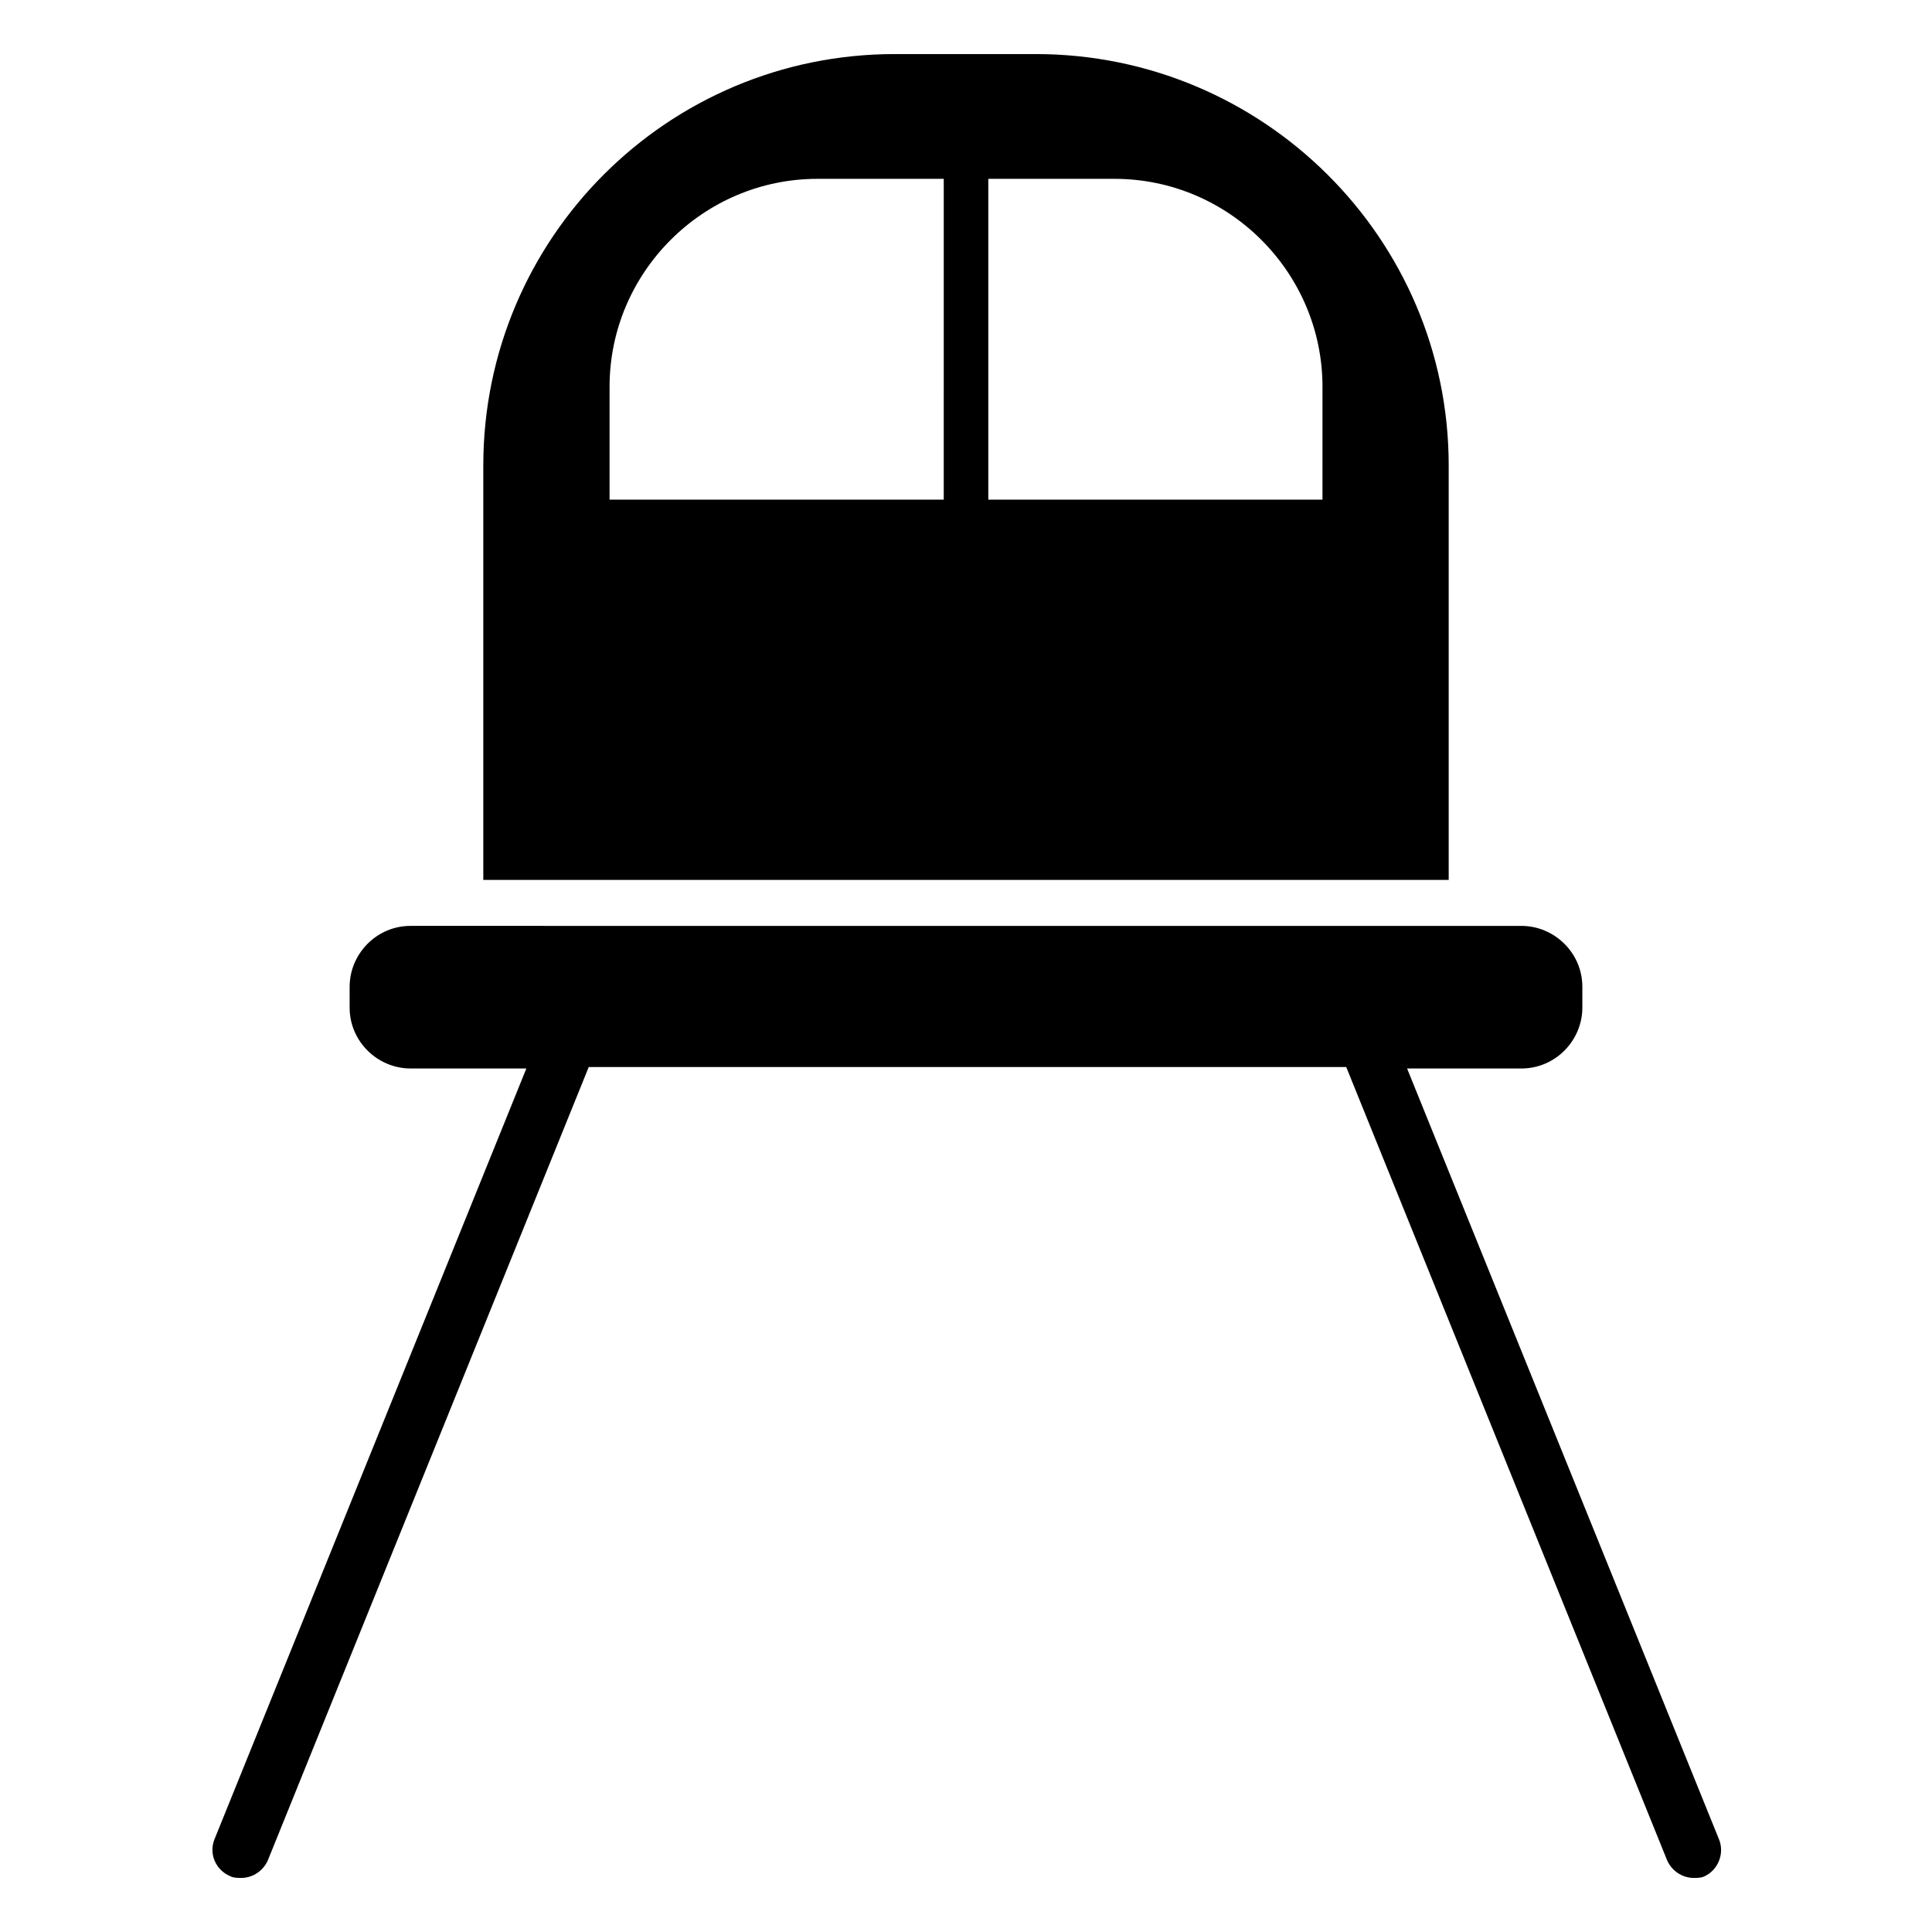
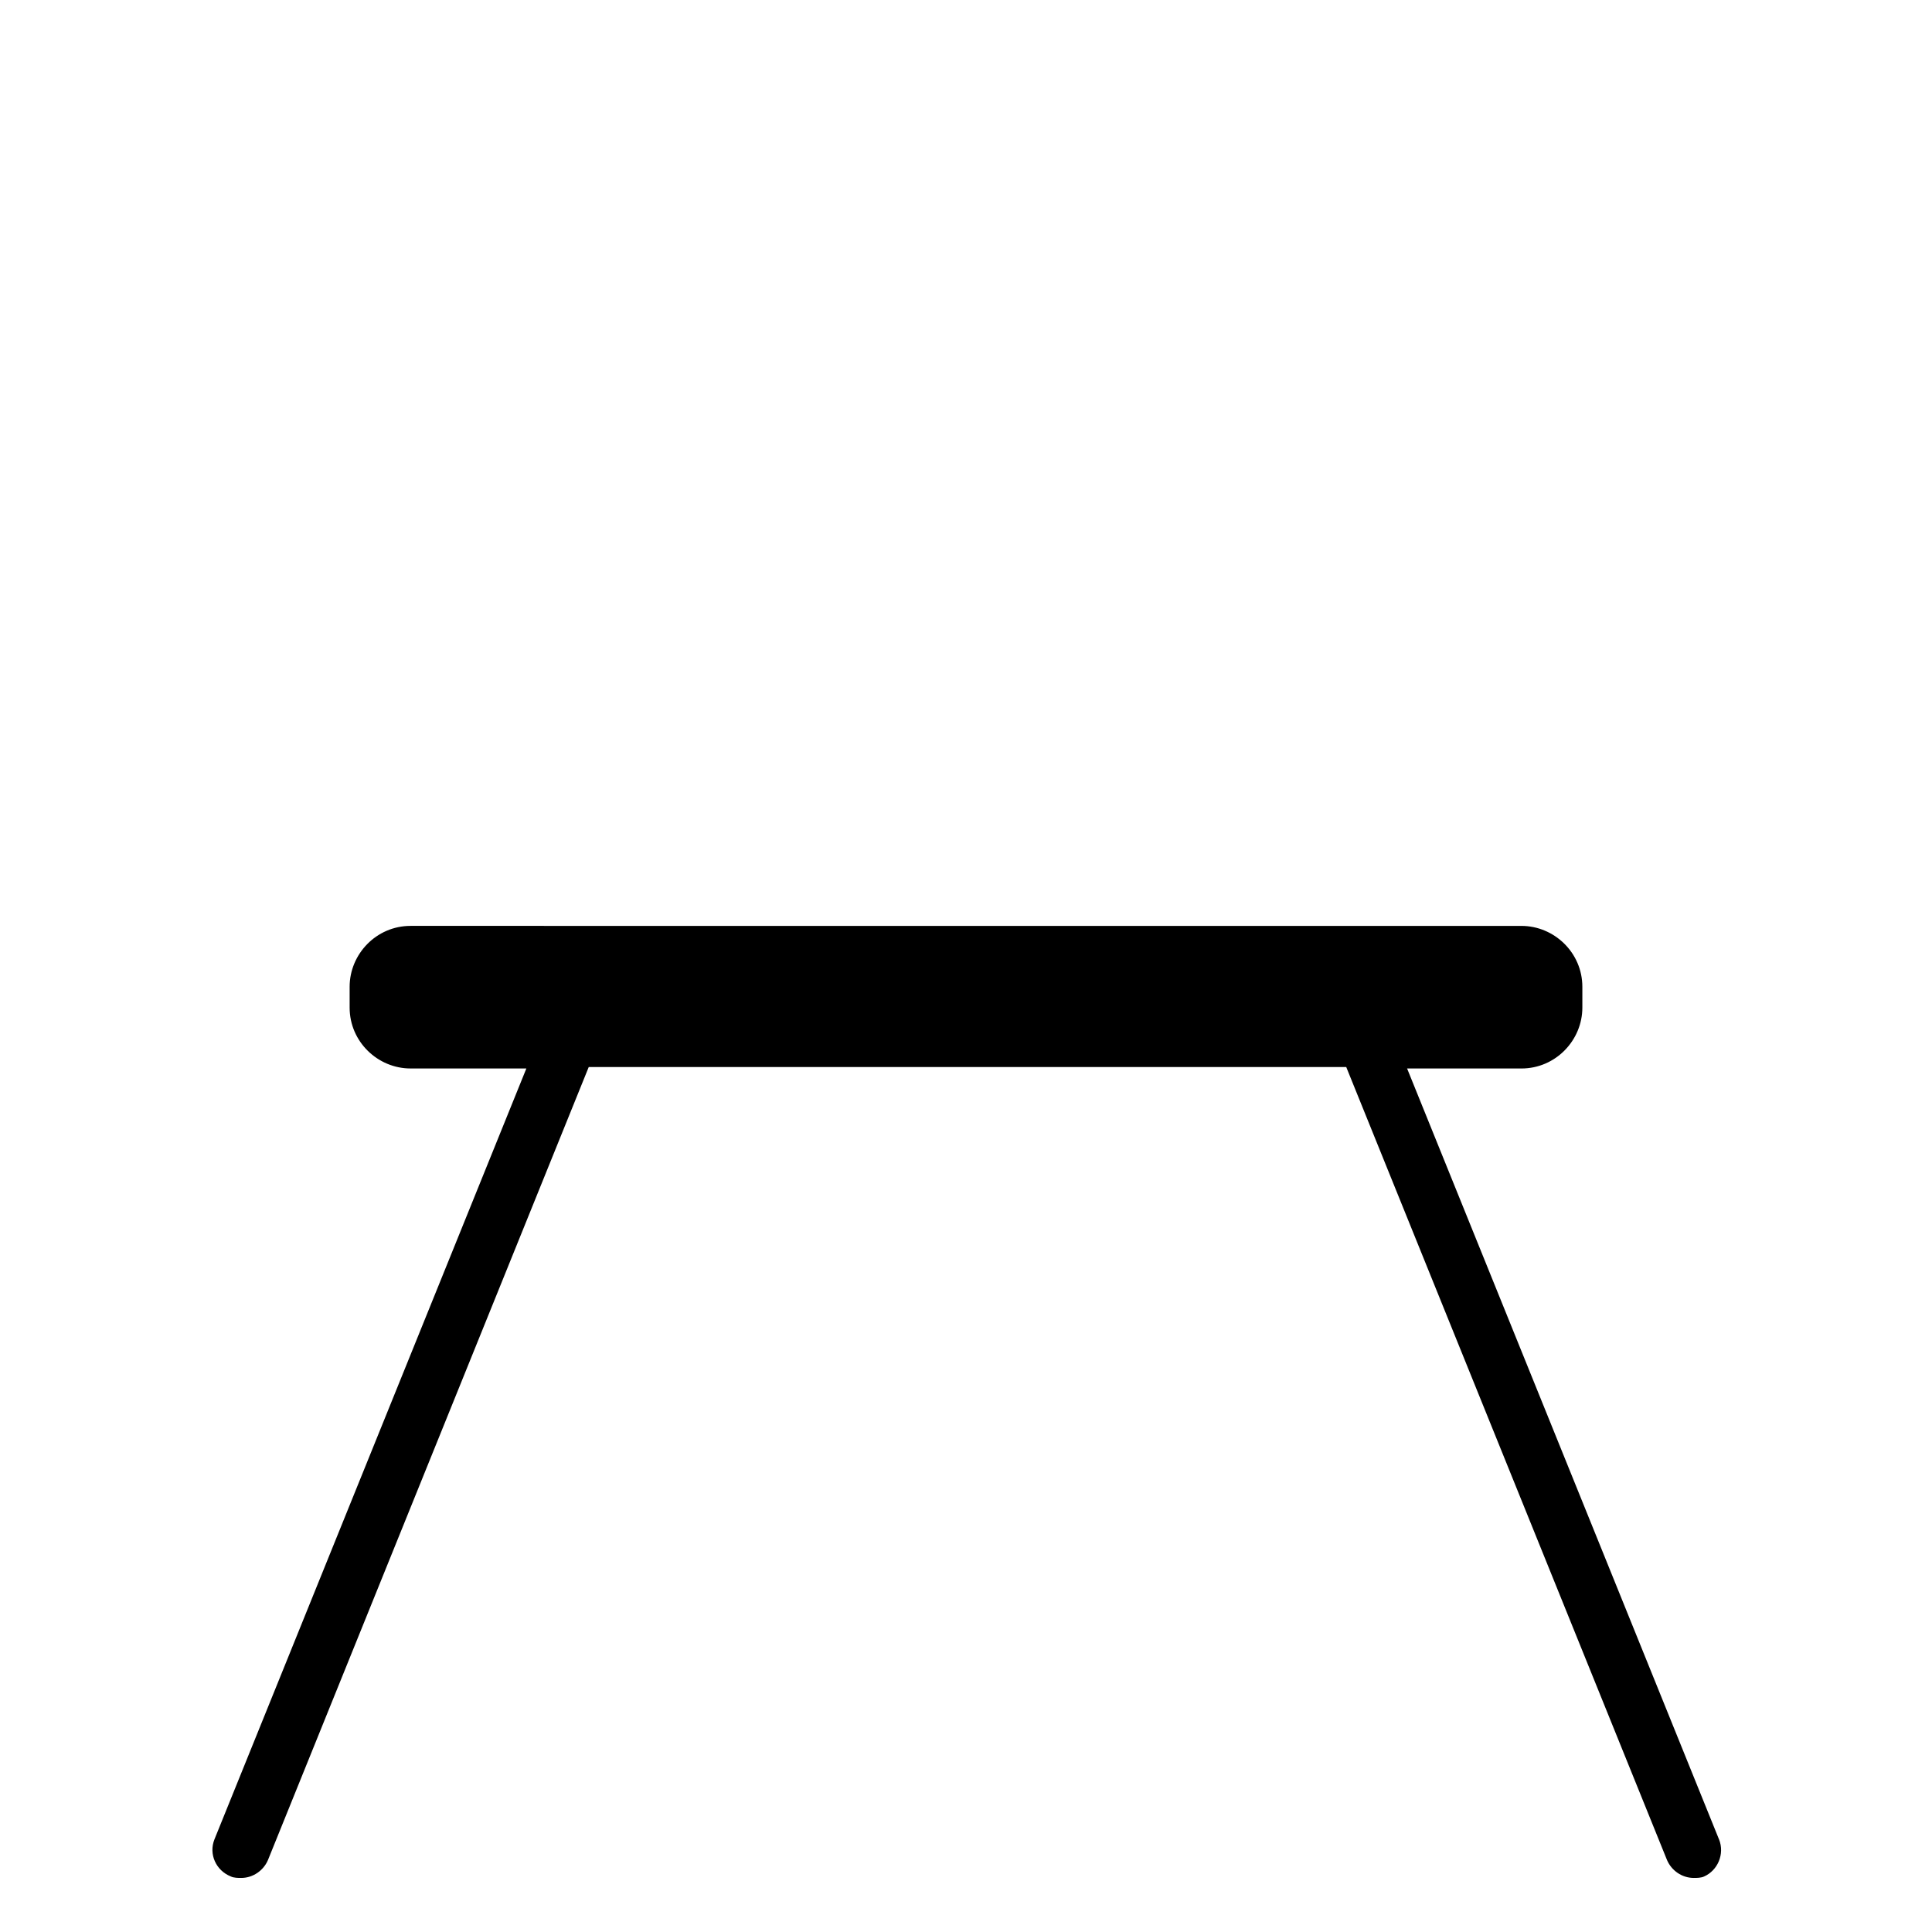
<svg xmlns="http://www.w3.org/2000/svg" fill="#000000" width="800px" height="800px" version="1.1" viewBox="144 144 512 512">
  <g>
-     <path d="m527.92 267.36c0-60.223-49.199-109.03-109.42-109.03h-37.391c-60.223 0-109.03 48.805-109.03 109.03v109.82h255.84zm-133.82 9.051h-88.559v-29.914c0-30.309 24.797-55.105 55.105-55.105h33.457zm100.37 0h-88.559v-85.016h33.457c30.309 0 55.105 24.797 55.105 55.105z" />
    <path d="m599.55 631.44-82.656-204.28h30.309c9.055 0 16.137-7.477 16.137-16.137v-5.512c0-9.055-7.477-16.137-16.137-16.137l-294.41-0.004c-9.055 0-16.137 7.477-16.137 16.137v5.512c0 9.055 7.477 16.137 16.137 16.137h30.699l-82.656 204.28c-1.574 3.938 0.395 8.266 4.328 9.84 0.789 0.395 1.969 0.395 2.754 0.395 3.148 0 5.902-1.969 7.086-4.723l85.02-210.18h200.74l85.02 210.18c1.18 2.754 3.938 4.723 7.086 4.723 0.789 0 1.969 0 2.754-0.395 3.539-1.57 5.508-5.902 3.934-9.836z" />
  </g>
</svg>